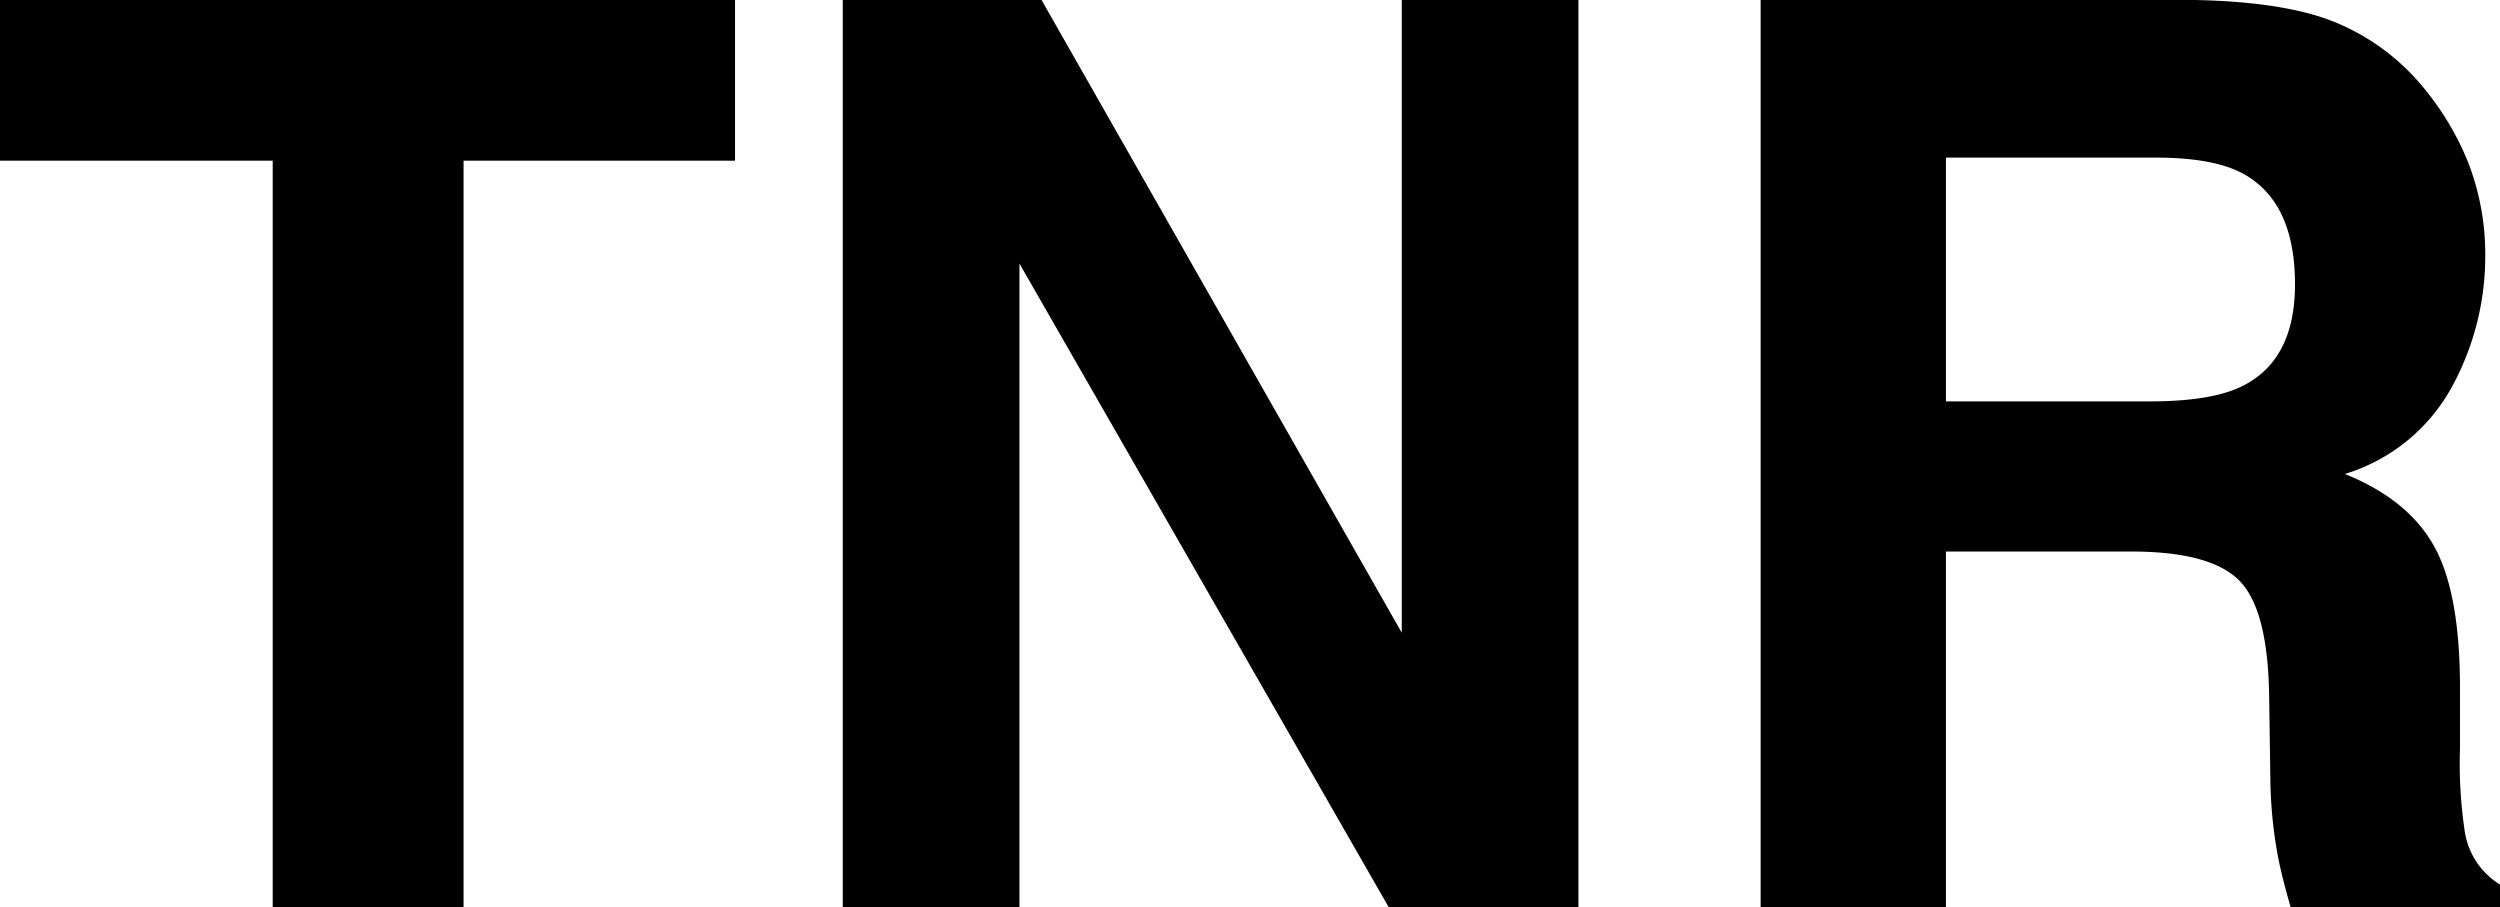
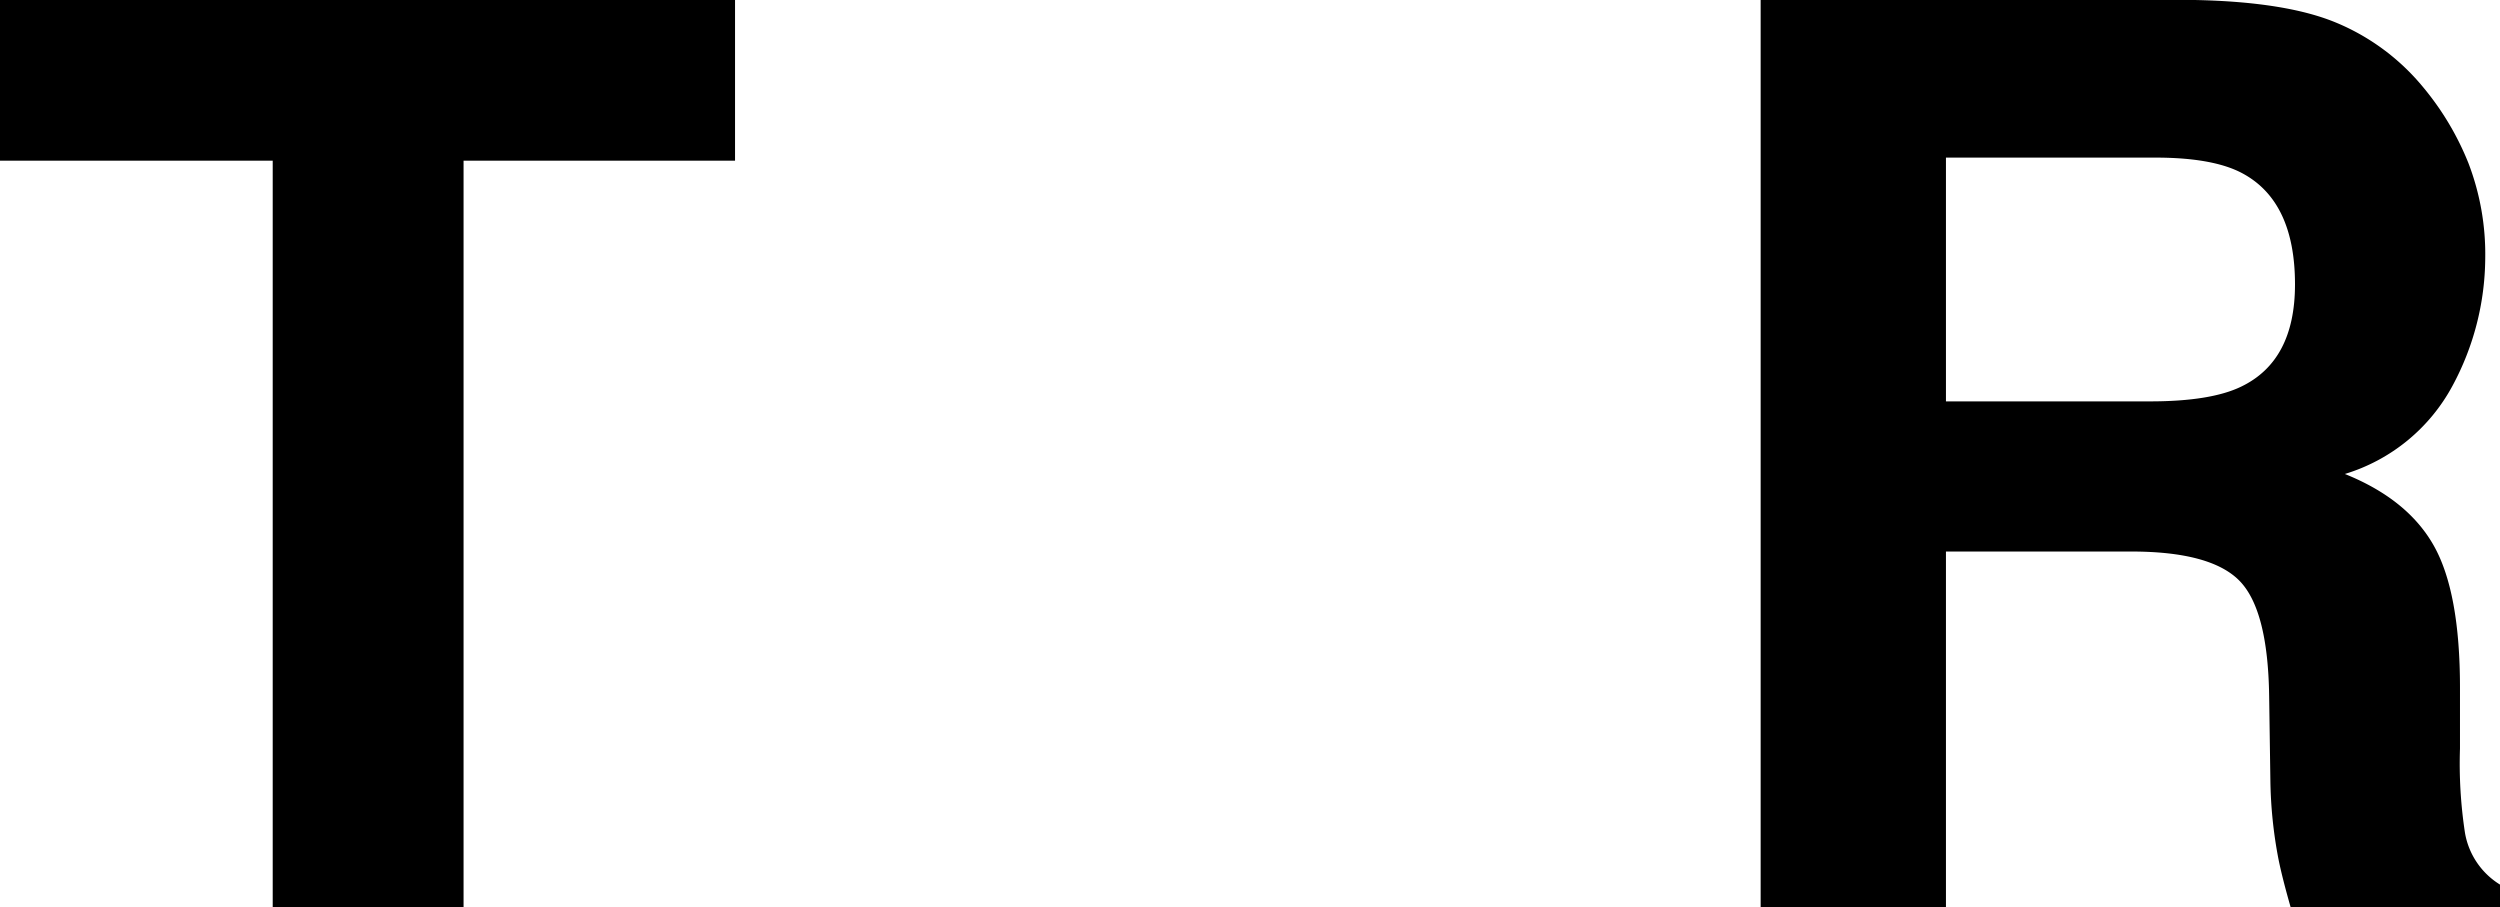
<svg xmlns="http://www.w3.org/2000/svg" id="グループ_6819" data-name="グループ 6819" width="256.867" height="93.234" viewBox="0 0 256.867 93.234">
  <defs>
    <clipPath id="clip-path">
      <rect id="長方形_2384" data-name="長方形 2384" width="256.867" height="93.234" fill="none" />
    </clipPath>
  </defs>
  <path id="パス_15288" data-name="パス 15288" d="M0,0V16.509H28.02V93.234H47.629V16.509H75.523V0Z" transform="translate(0 0)" />
-   <path id="パス_15289" data-name="パス 15289" d="M173.515,0V65.01L136.506,0H116.082V93.234h18.154V27.081l37.955,66.154h19.478V0Z" transform="translate(-29.49 0)" />
  <g id="グループ_6818" data-name="グループ 6818" transform="translate(0 0)">
    <g id="グループ_6817" data-name="グループ 6817" clip-path="url(#clip-path)">
      <path id="パス_15290" data-name="パス 15290" d="M301.814,2.4a23.021,23.021,0,0,1,8.728,6.515,29,29,0,0,1,4.688,7.843,26.136,26.136,0,0,1,1.728,9.8A27.933,27.933,0,0,1,313.6,39.628,18.737,18.737,0,0,1,302.535,48.7q6.452,2.595,9.14,7.369t2.688,14.58v6.262a47.118,47.118,0,0,0,.514,8.666,7.781,7.781,0,0,0,3.6,5.313v2.34H296.969q-.886-3.1-1.264-5a45.823,45.823,0,0,1-.823-8.033l-.126-8.666q-.121-8.918-3.082-11.891t-11.1-2.973H261.548V93.234H242.509V0H287.1q9.559.19,14.71,2.4M261.548,16.193V41.241h20.966q6.247,0,9.371-1.518,5.526-2.656,5.527-10.5,0-8.475-5.347-11.385-3-1.645-9.01-1.645Z" transform="translate(-61.608 0)" />
    </g>
  </g>
</svg>